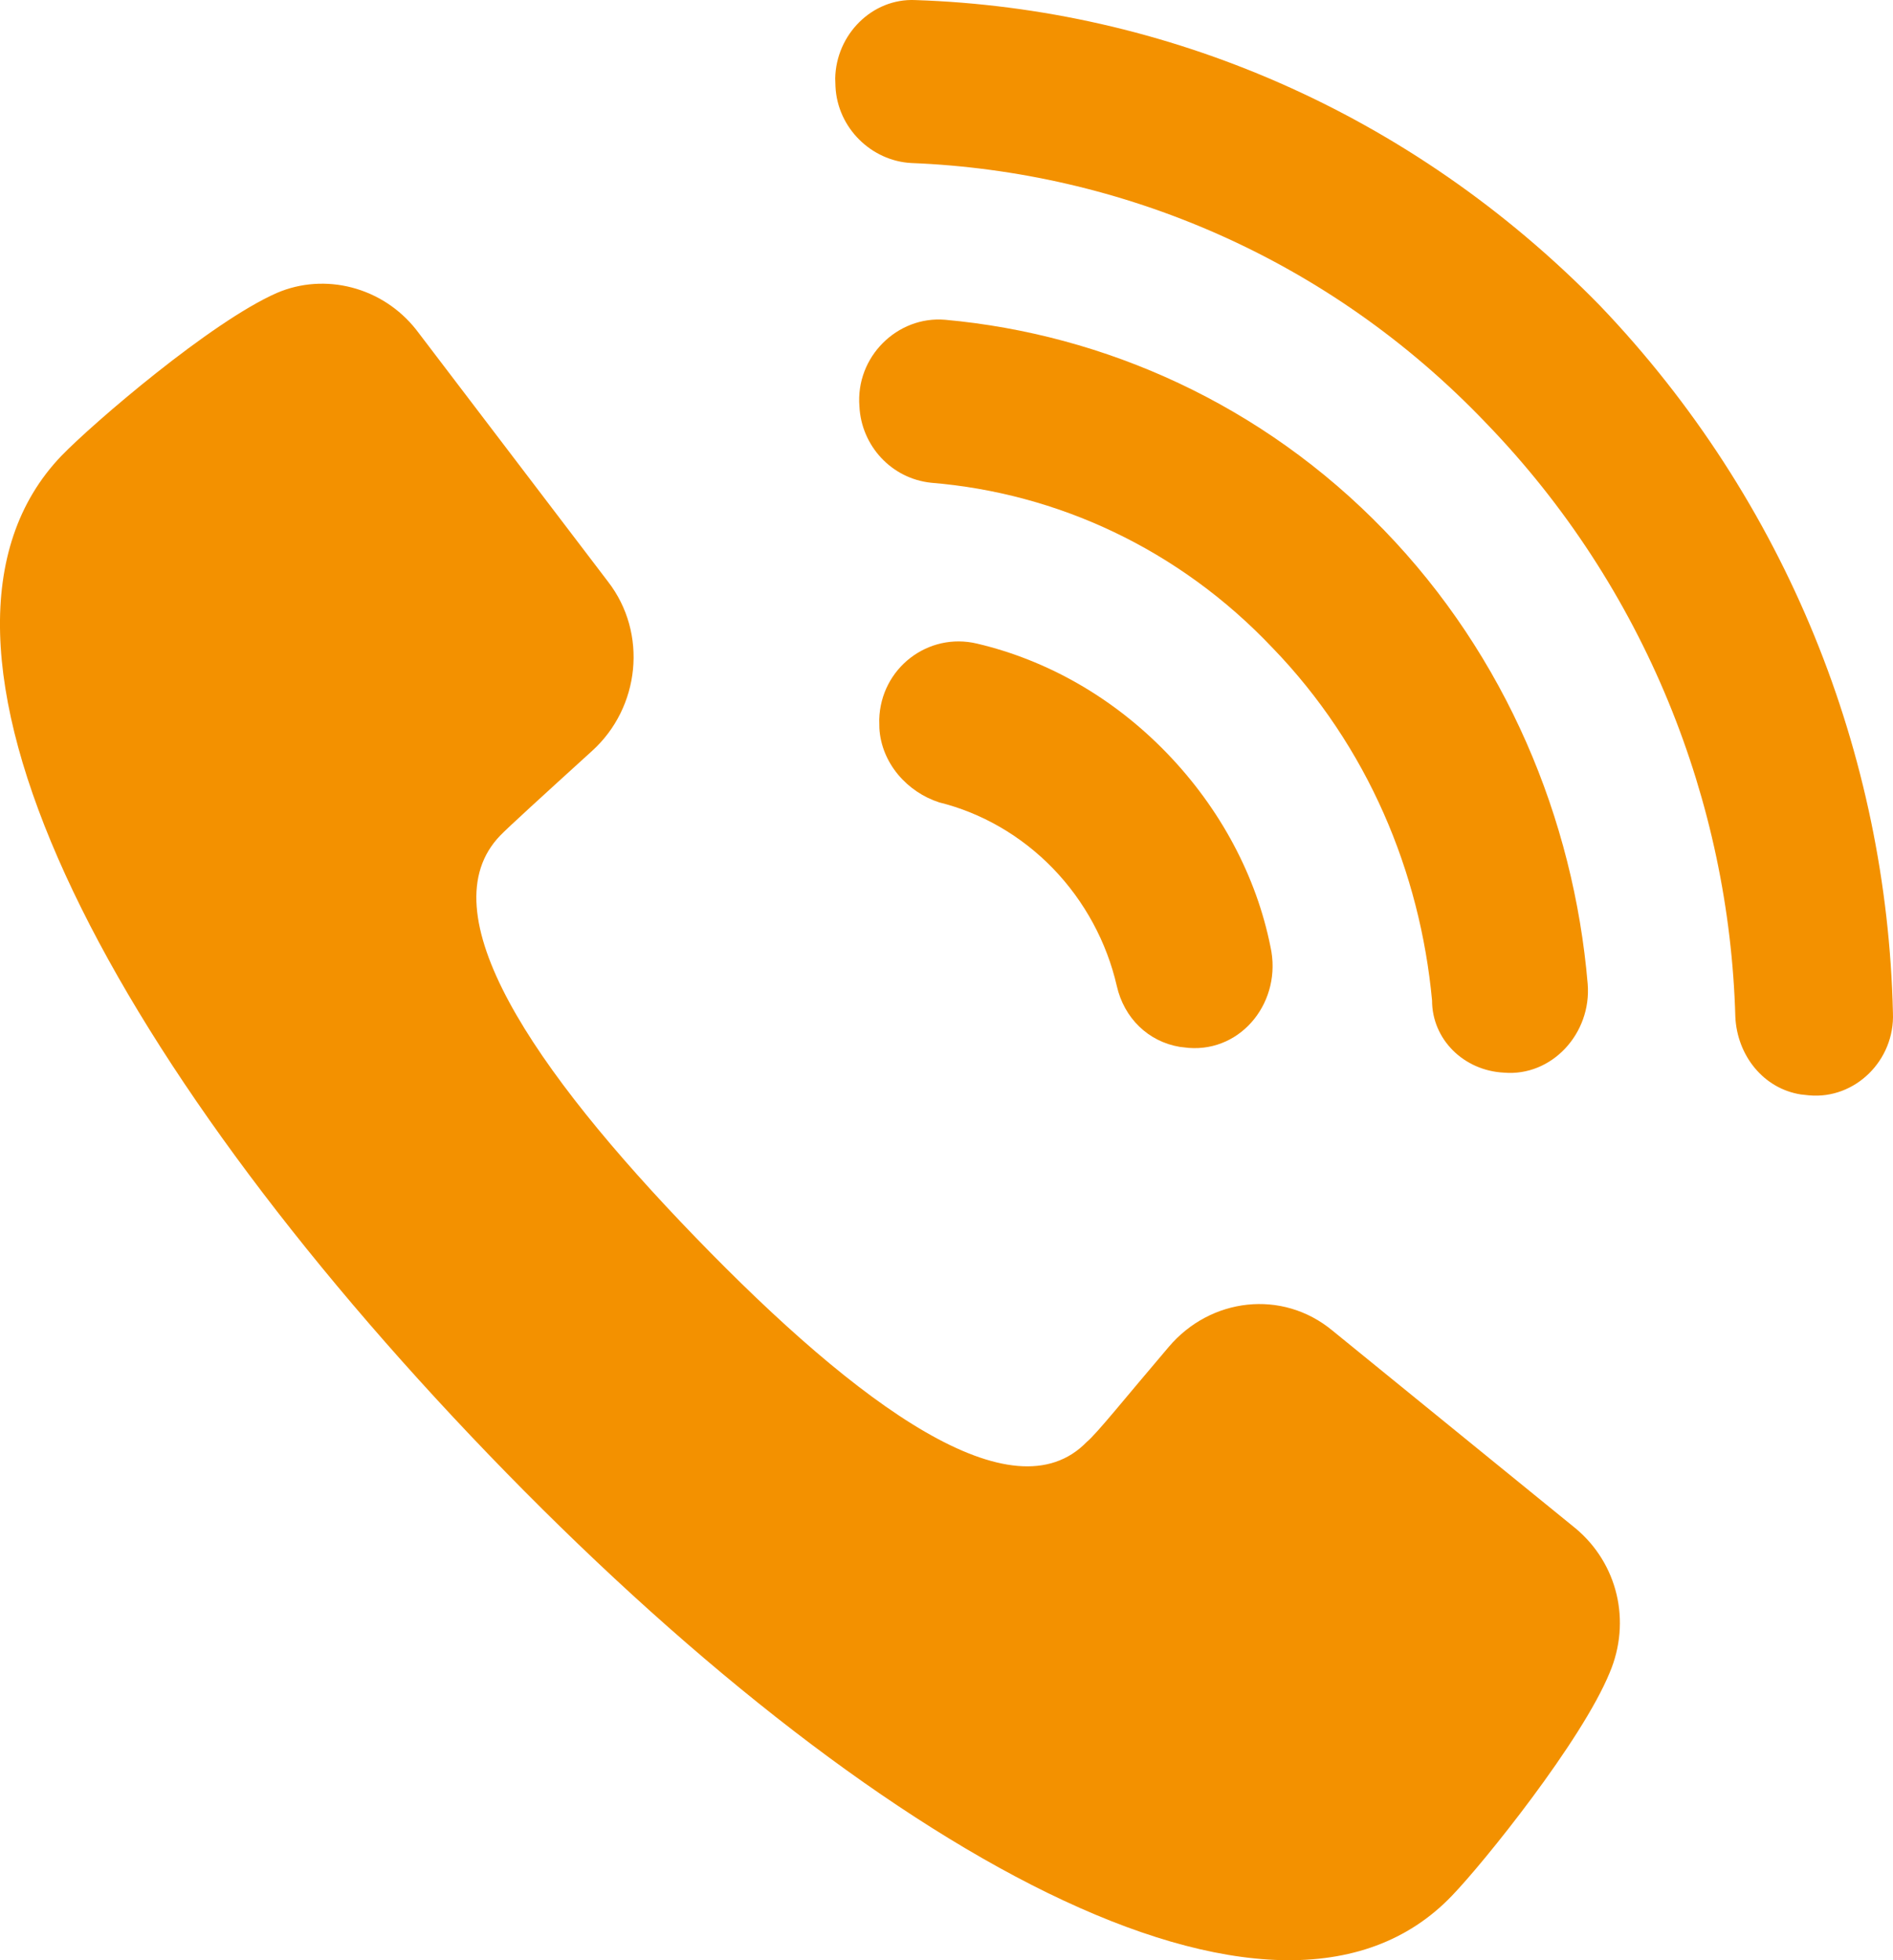
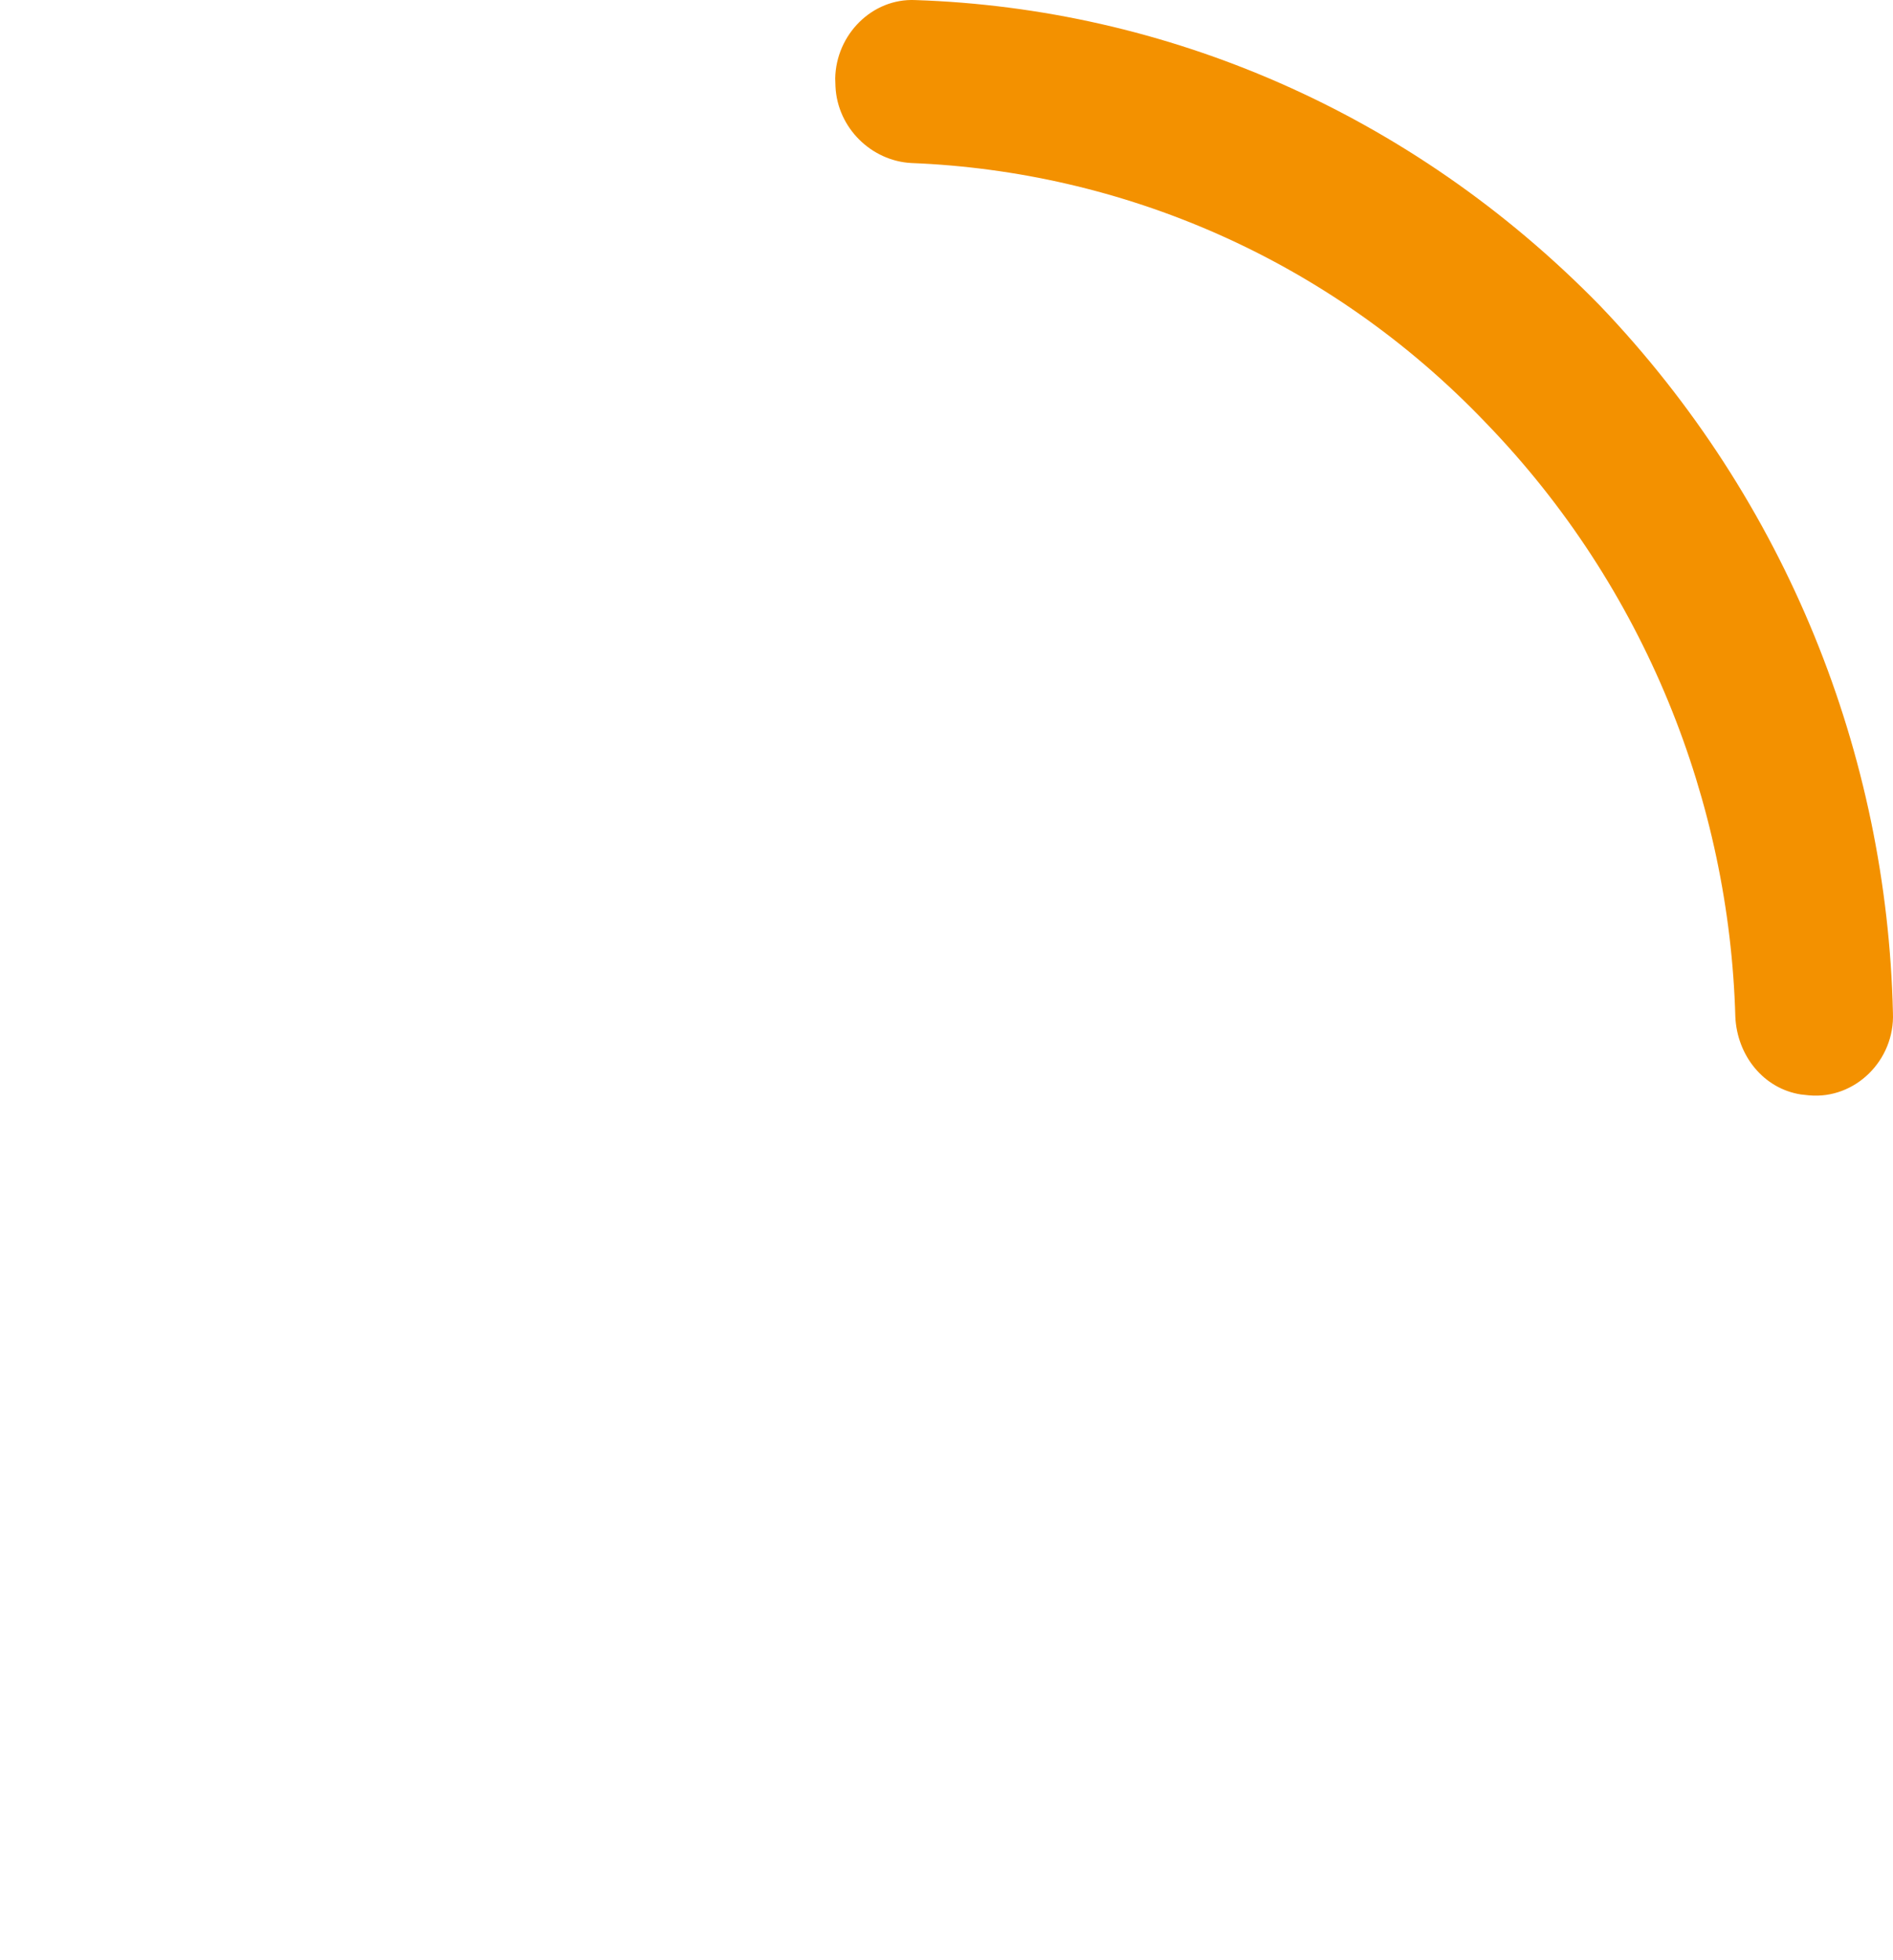
<svg xmlns="http://www.w3.org/2000/svg" version="1.1" width="28px" height="29px" viewBox="0 0 28.0 29.0">
  <defs>
    <clipPath id="i0">
      <path d="M2200,0 L2200,3495 L0,3495 L0,0 L2200,0 Z" />
    </clipPath>
    <clipPath id="i1">
-       <path d="M4.095,0.137 C4.803,-0.168 5.659,0.046 6.16,0.686 L8.994,4.409 C9.584,5.172 9.466,6.271 8.758,6.912 C8.02,7.583 7.518,8.041 7.4,8.163 C6.308,9.292 7.872,11.611 10.292,14.113 C12.712,16.615 14.984,18.263 16.076,17.134 C16.224,17.012 16.637,16.493 17.286,15.731 C17.906,14.998 18.968,14.876 19.706,15.486 L23.307,18.416 C23.926,18.935 24.133,19.789 23.808,20.552 C23.395,21.559 21.949,23.359 21.477,23.848 C18.88,26.564 12.889,23.207 7.223,17.317 C1.557,11.428 -1.69,5.264 0.907,2.548 C1.38,2.06 3.121,0.564 4.095,0.137 Z" />
-     </clipPath>
+       </clipPath>
    <clipPath id="i2">
-       <path d="M0.001,1.156 C0.022,0.398 0.722,-0.141 1.449,0.033 C2.482,0.277 3.456,0.826 4.253,1.65 C5.05,2.474 5.581,3.481 5.788,4.518 C5.965,5.312 5.374,6.075 4.578,6.014 L4.447,5.999 C3.98,5.921 3.623,5.574 3.515,5.098 C3.368,4.457 3.043,3.847 2.571,3.359 C2.099,2.871 1.508,2.535 0.889,2.382 C0.416,2.23 0.033,1.803 0.003,1.284 Z" />
-     </clipPath>
+       </clipPath>
    <clipPath id="i3">
-       <path d="M1.149,0 L1.273,0.004 C3.634,0.218 5.965,1.255 7.765,3.117 C9.566,4.978 10.569,7.389 10.776,9.83 C10.835,10.563 10.244,11.203 9.536,11.142 C8.946,11.112 8.474,10.654 8.474,10.074 C8.297,8.182 7.529,6.321 6.113,4.856 C4.726,3.391 2.926,2.568 1.066,2.415 C0.476,2.354 0.033,1.866 0.004,1.286 C-0.055,0.553 0.565,-0.057 1.273,0.004 Z" />
-     </clipPath>
+       </clipPath>
    <clipPath id="i4">
      <path d="M1.185,0.001 C4.874,0.123 8.504,1.649 11.307,4.517 C14.081,7.416 15.557,11.17 15.645,14.984 C15.675,15.686 15.085,16.266 14.406,16.205 L14.284,16.192 C13.729,16.105 13.341,15.615 13.314,15.045 C13.225,11.872 11.986,8.698 9.625,6.257 C7.294,3.816 4.224,2.534 1.126,2.412 C0.535,2.381 0.034,1.893 0.004,1.283 L0,1.16 C0.012,0.511 0.546,-0.028 1.185,0.001 Z" />
    </clipPath>
  </defs>
  <g transform="translate(-1562.0 -6.0)">
    <g clip-path="url(#i0)">
      <g transform="translate(1562.0 6)">
        <g transform="translate(0.0 4.197)">
          <g clip-path="url(#i1)">
            <polygon points="-1.11022302e-16,1.11022302e-16 23.961,1.11022302e-16 23.961,24.803 -1.11022302e-16,24.803 -1.11022302e-16,1.11022302e-16" stroke="none" fill="#F39100" />
          </g>
        </g>
        <g transform="translate(13.004 9.489)">
          <g clip-path="url(#i2)">
            <polygon points="6.66133815e-16,-2.91433544e-16 5.819,-2.91433544e-16 5.819,6.017 6.66133815e-16,6.017 6.66133815e-16,-2.91433544e-16" stroke="none" fill="#F39100" />
          </g>
        </g>
        <g transform="translate(12.708 4.727)">
          <g clip-path="url(#i3)">
-             <polygon points="6.66133815e-16,2.02962647e-16 10.78,2.02962647e-16 10.78,11.146 6.66133815e-16,11.146 6.66133815e-16,2.02962647e-16" stroke="none" fill="#F39100" />
-           </g>
+             </g>
        </g>
        <g transform="translate(12.354 0.0)">
          <g clip-path="url(#i4)">
            <polygon points="-8.8817842e-16,5.48606299e-17 15.646,5.48606299e-17 15.646,16.209 -8.8817842e-16,16.209 -8.8817842e-16,5.48606299e-17" stroke="none" fill="#F39100" />
          </g>
        </g>
      </g>
    </g>
  </g>
</svg>